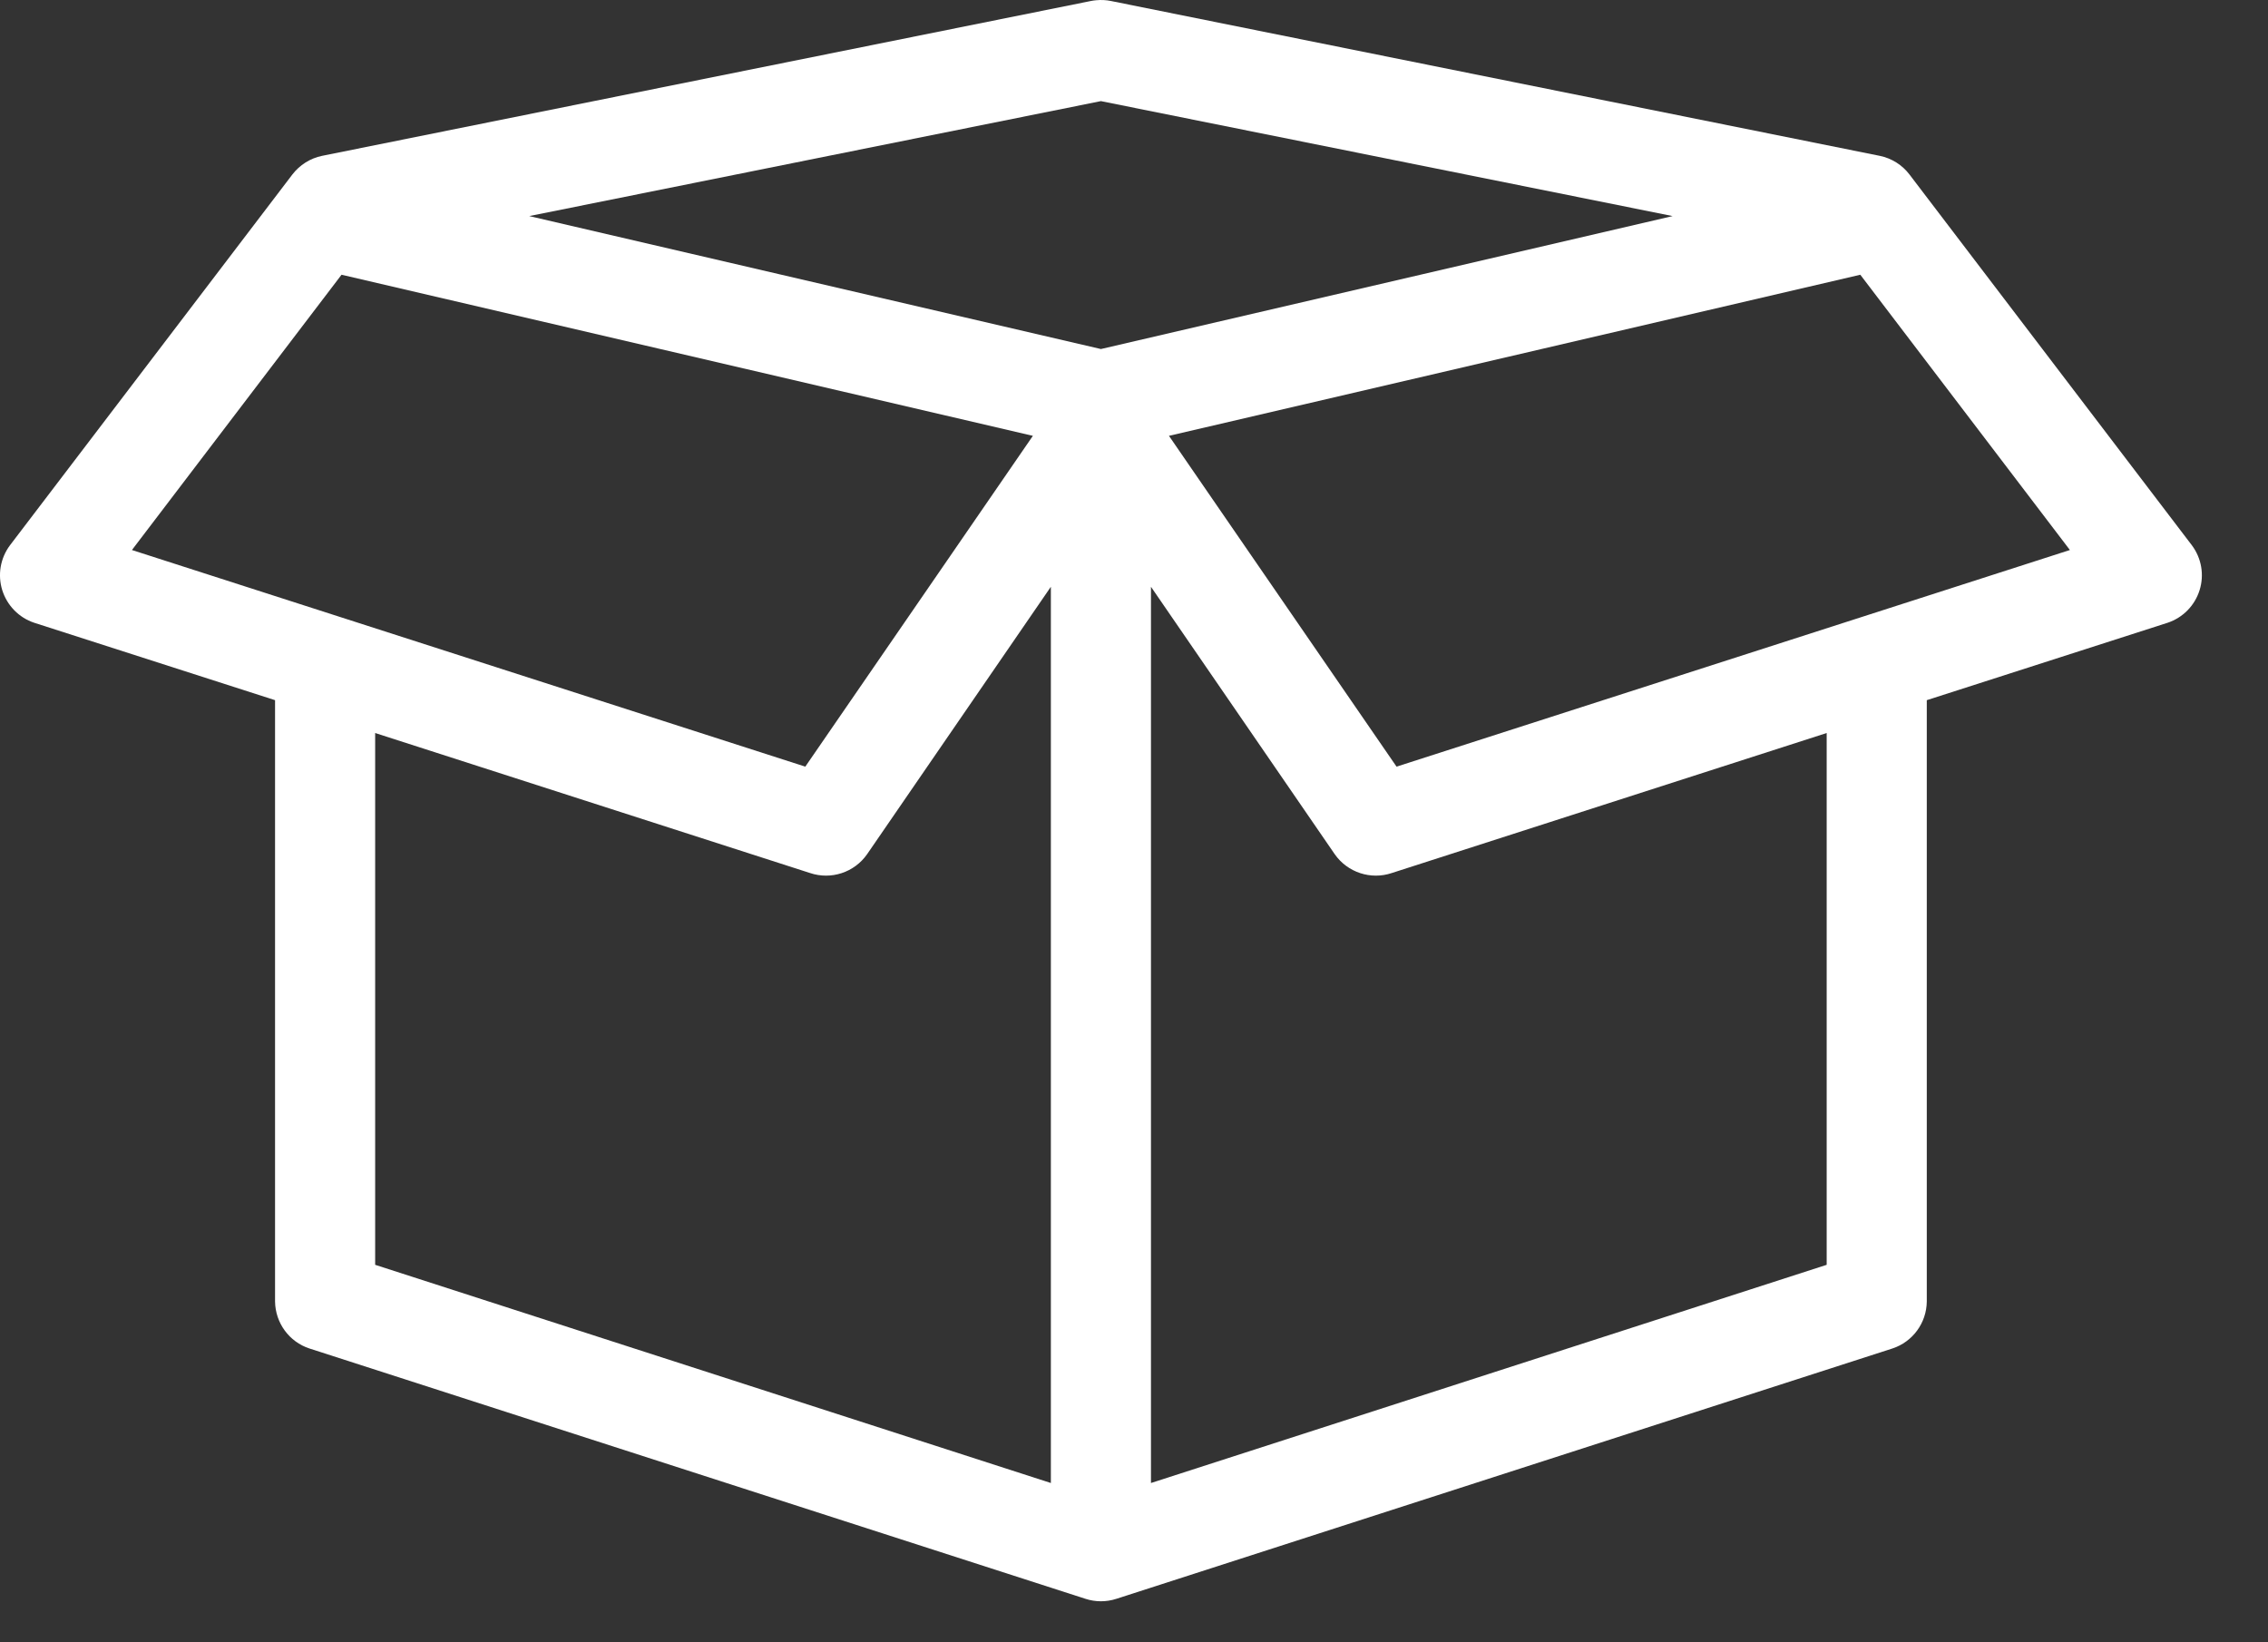
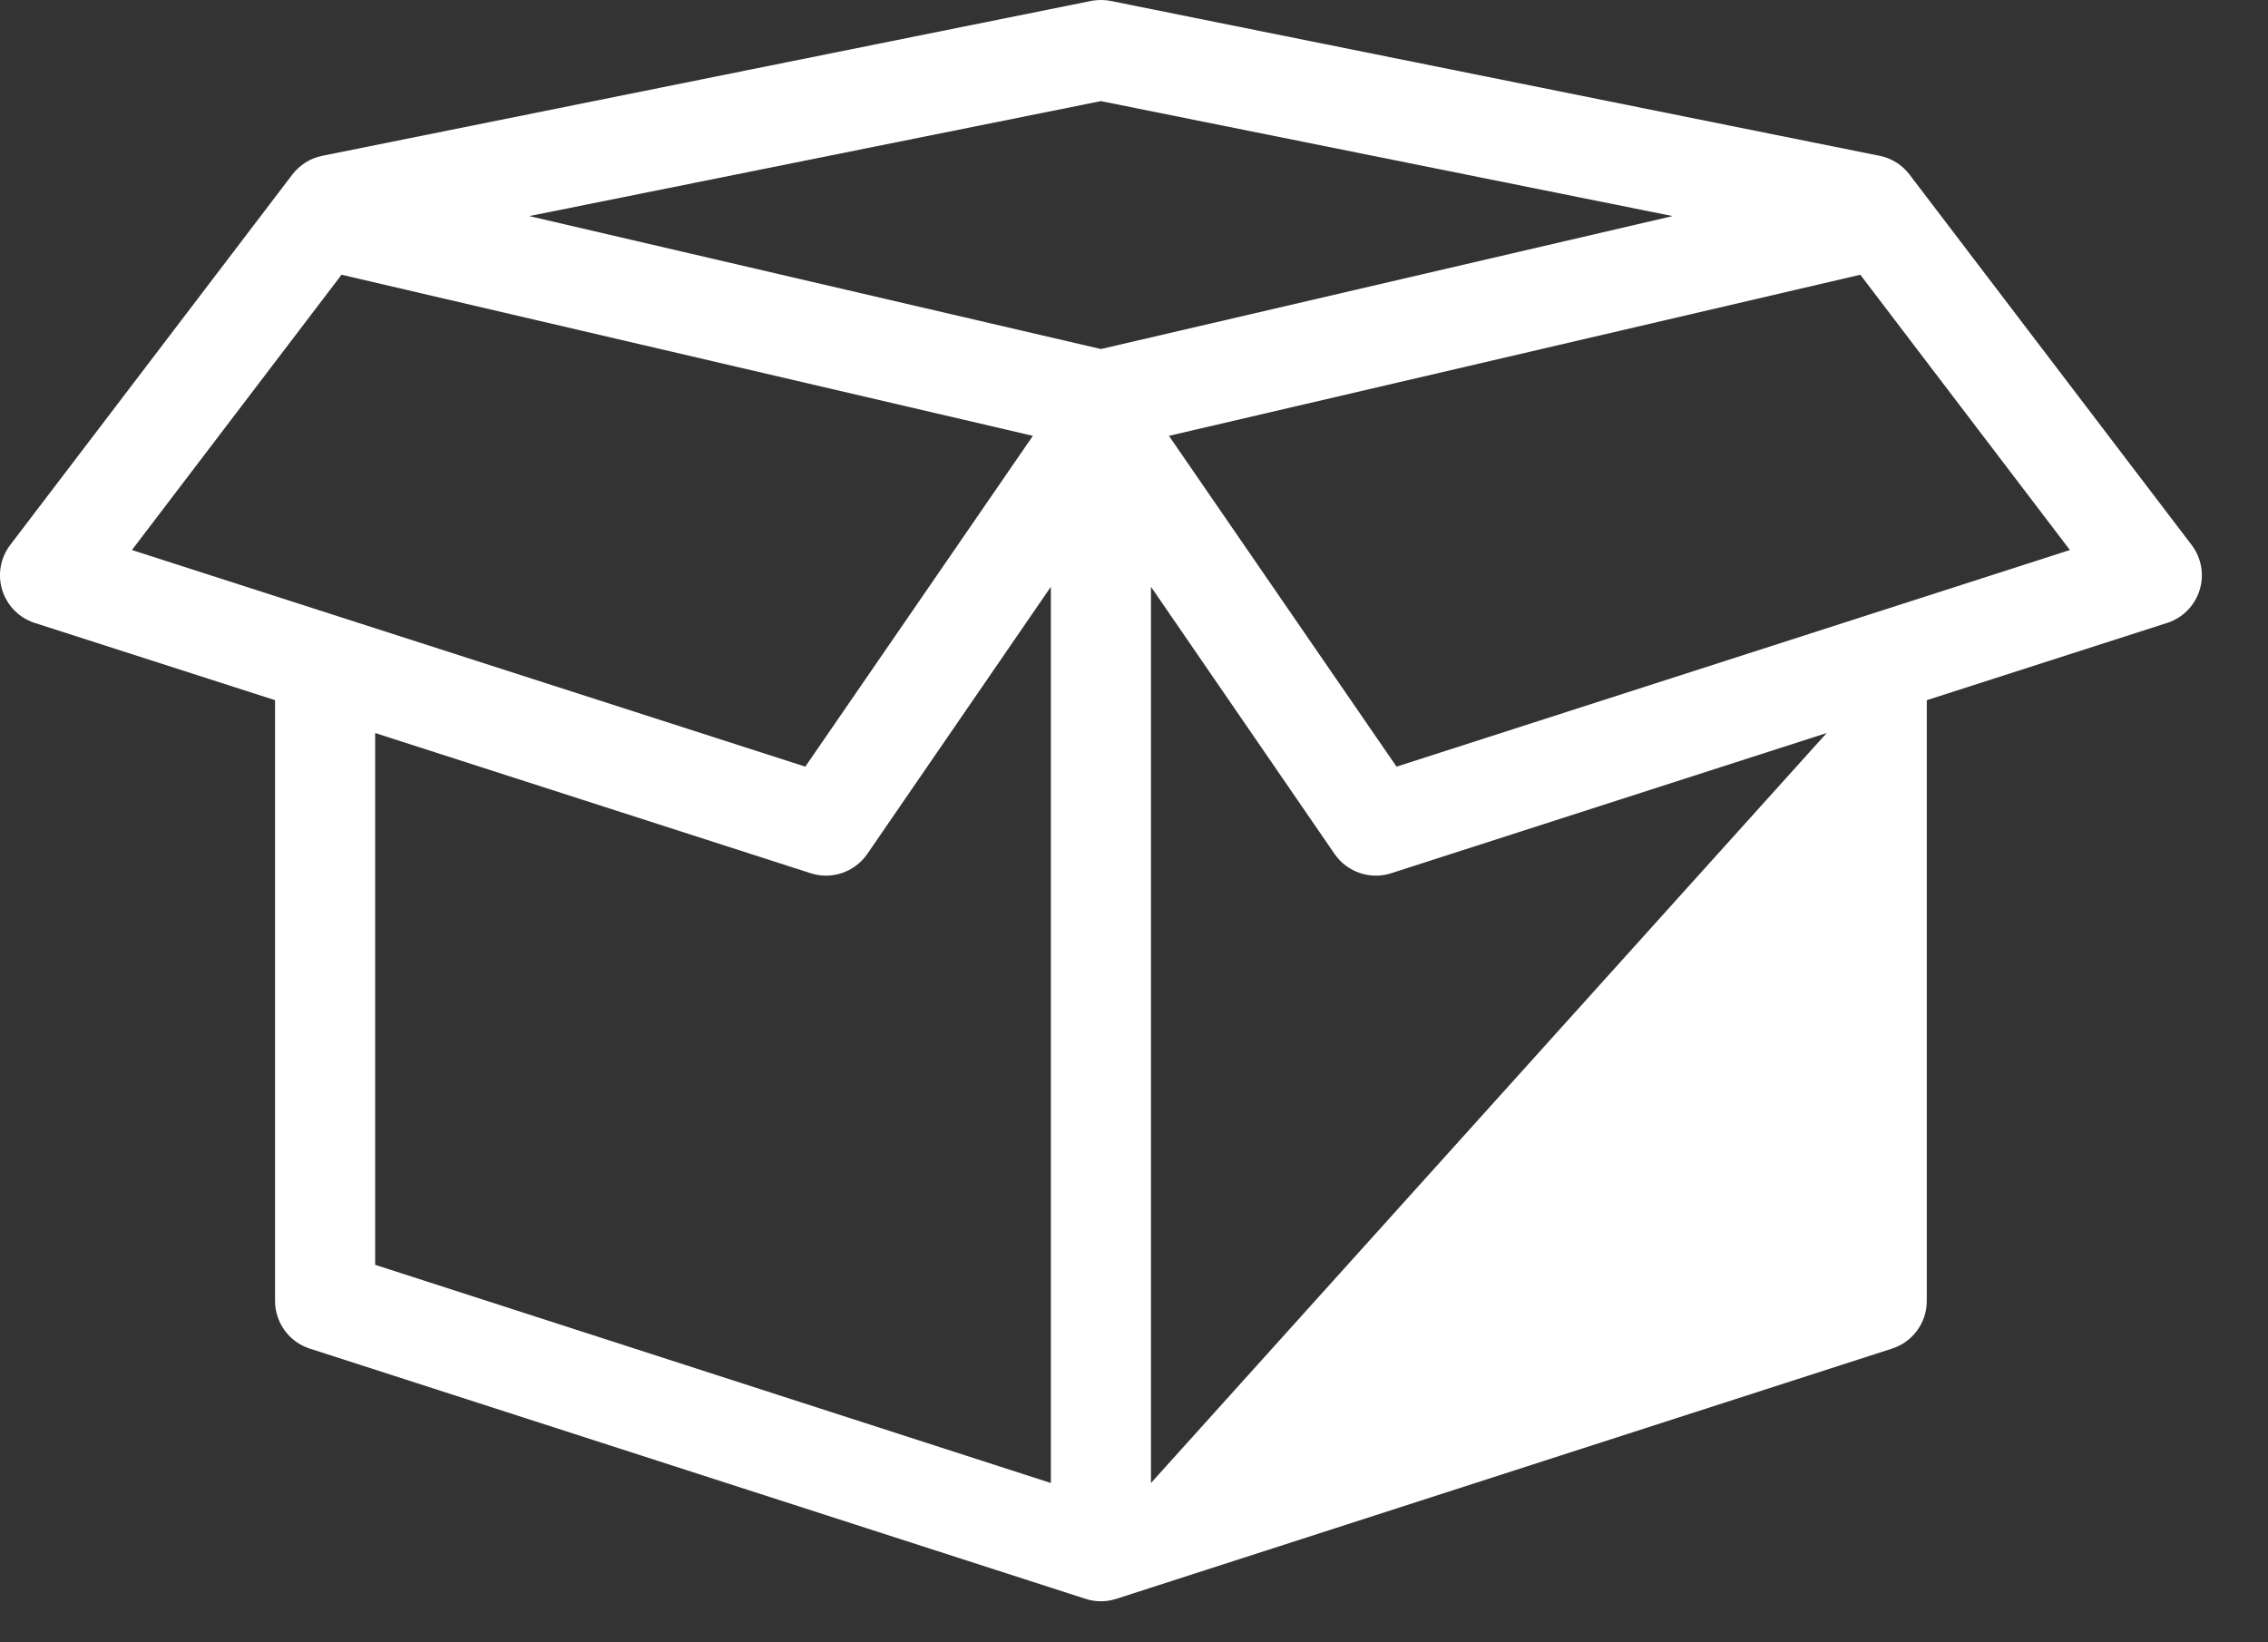
<svg xmlns="http://www.w3.org/2000/svg" width="29px" height="21px" viewBox="0 0 29 21" version="1.1">
  <rect x="0" y="0" width="29" height="21" fill="#333333" stroke="none" />
  <title>C864491A-492E-4A2C-B2D5-7D84090AC9CD</title>
  <g id="Desktop" stroke="none" stroke-width="1" fill="none" fill-rule="evenodd">
    <g id="Order-Lookup---cta-disabled" transform="translate(-806, -18)" fill="#FFFFFF">
      <g id="Utility" transform="translate(804, 8)">
        <g id="icon/account/orders" transform="translate(2, 10)">
-           <path d="M14.017,0.003 C13.994,0.005 13.97,0.008 13.947,0.013 L4.117,1.993 C3.966,2.024 3.831,2.11 3.737,2.233 L0.127,6.973 C0.004,7.138 -0.032,7.351 0.029,7.547 C0.091,7.743 0.242,7.898 0.437,7.963 L3.517,8.953 L3.517,16.643 C3.521,16.916 3.697,17.158 3.957,17.243 L13.877,20.443 C14.007,20.486 14.147,20.486 14.277,20.443 L24.197,17.243 C24.457,17.158 24.634,16.916 24.637,16.643 L24.637,8.953 L27.717,7.963 C27.912,7.898 28.064,7.743 28.125,7.547 C28.187,7.351 28.15,7.138 28.027,6.973 L24.417,2.233 C24.324,2.11 24.189,2.024 24.037,1.993 L14.207,0.013 C14.145,4.36185678e-05 14.081,-0.003 14.017,0.003 Z M14.077,1.293 L21.387,2.763 L14.077,4.463 L6.767,2.763 L14.077,1.293 Z M4.367,3.513 L13.207,5.573 L10.297,9.803 L1.687,7.033 L4.367,3.513 Z M23.787,3.513 L26.467,7.033 L17.857,9.803 L14.947,5.573 L23.787,3.513 Z M13.437,7.503 L13.437,18.963 L4.797,16.173 L4.797,9.373 L10.357,11.163 C10.627,11.254 10.924,11.156 11.087,10.923 L13.437,7.503 Z M14.717,7.503 L17.067,10.923 C17.23,11.156 17.528,11.254 17.797,11.163 L23.357,9.373 L23.357,16.173 L14.717,18.963 L14.717,7.503 Z" id="Shape" />
+           <path d="M14.017,0.003 C13.994,0.005 13.97,0.008 13.947,0.013 L4.117,1.993 C3.966,2.024 3.831,2.11 3.737,2.233 L0.127,6.973 C0.004,7.138 -0.032,7.351 0.029,7.547 C0.091,7.743 0.242,7.898 0.437,7.963 L3.517,8.953 L3.517,16.643 C3.521,16.916 3.697,17.158 3.957,17.243 L13.877,20.443 C14.007,20.486 14.147,20.486 14.277,20.443 L24.197,17.243 C24.457,17.158 24.634,16.916 24.637,16.643 L24.637,8.953 L27.717,7.963 C27.912,7.898 28.064,7.743 28.125,7.547 C28.187,7.351 28.15,7.138 28.027,6.973 L24.417,2.233 C24.324,2.11 24.189,2.024 24.037,1.993 L14.207,0.013 C14.145,4.36185678e-05 14.081,-0.003 14.017,0.003 Z M14.077,1.293 L21.387,2.763 L14.077,4.463 L6.767,2.763 L14.077,1.293 Z M4.367,3.513 L13.207,5.573 L10.297,9.803 L1.687,7.033 L4.367,3.513 Z M23.787,3.513 L26.467,7.033 L17.857,9.803 L14.947,5.573 L23.787,3.513 Z M13.437,7.503 L13.437,18.963 L4.797,16.173 L4.797,9.373 L10.357,11.163 C10.627,11.254 10.924,11.156 11.087,10.923 L13.437,7.503 Z M14.717,7.503 L17.067,10.923 C17.23,11.156 17.528,11.254 17.797,11.163 L23.357,9.373 L14.717,18.963 L14.717,7.503 Z" id="Shape" />
        </g>
      </g>
    </g>
  </g>
</svg>